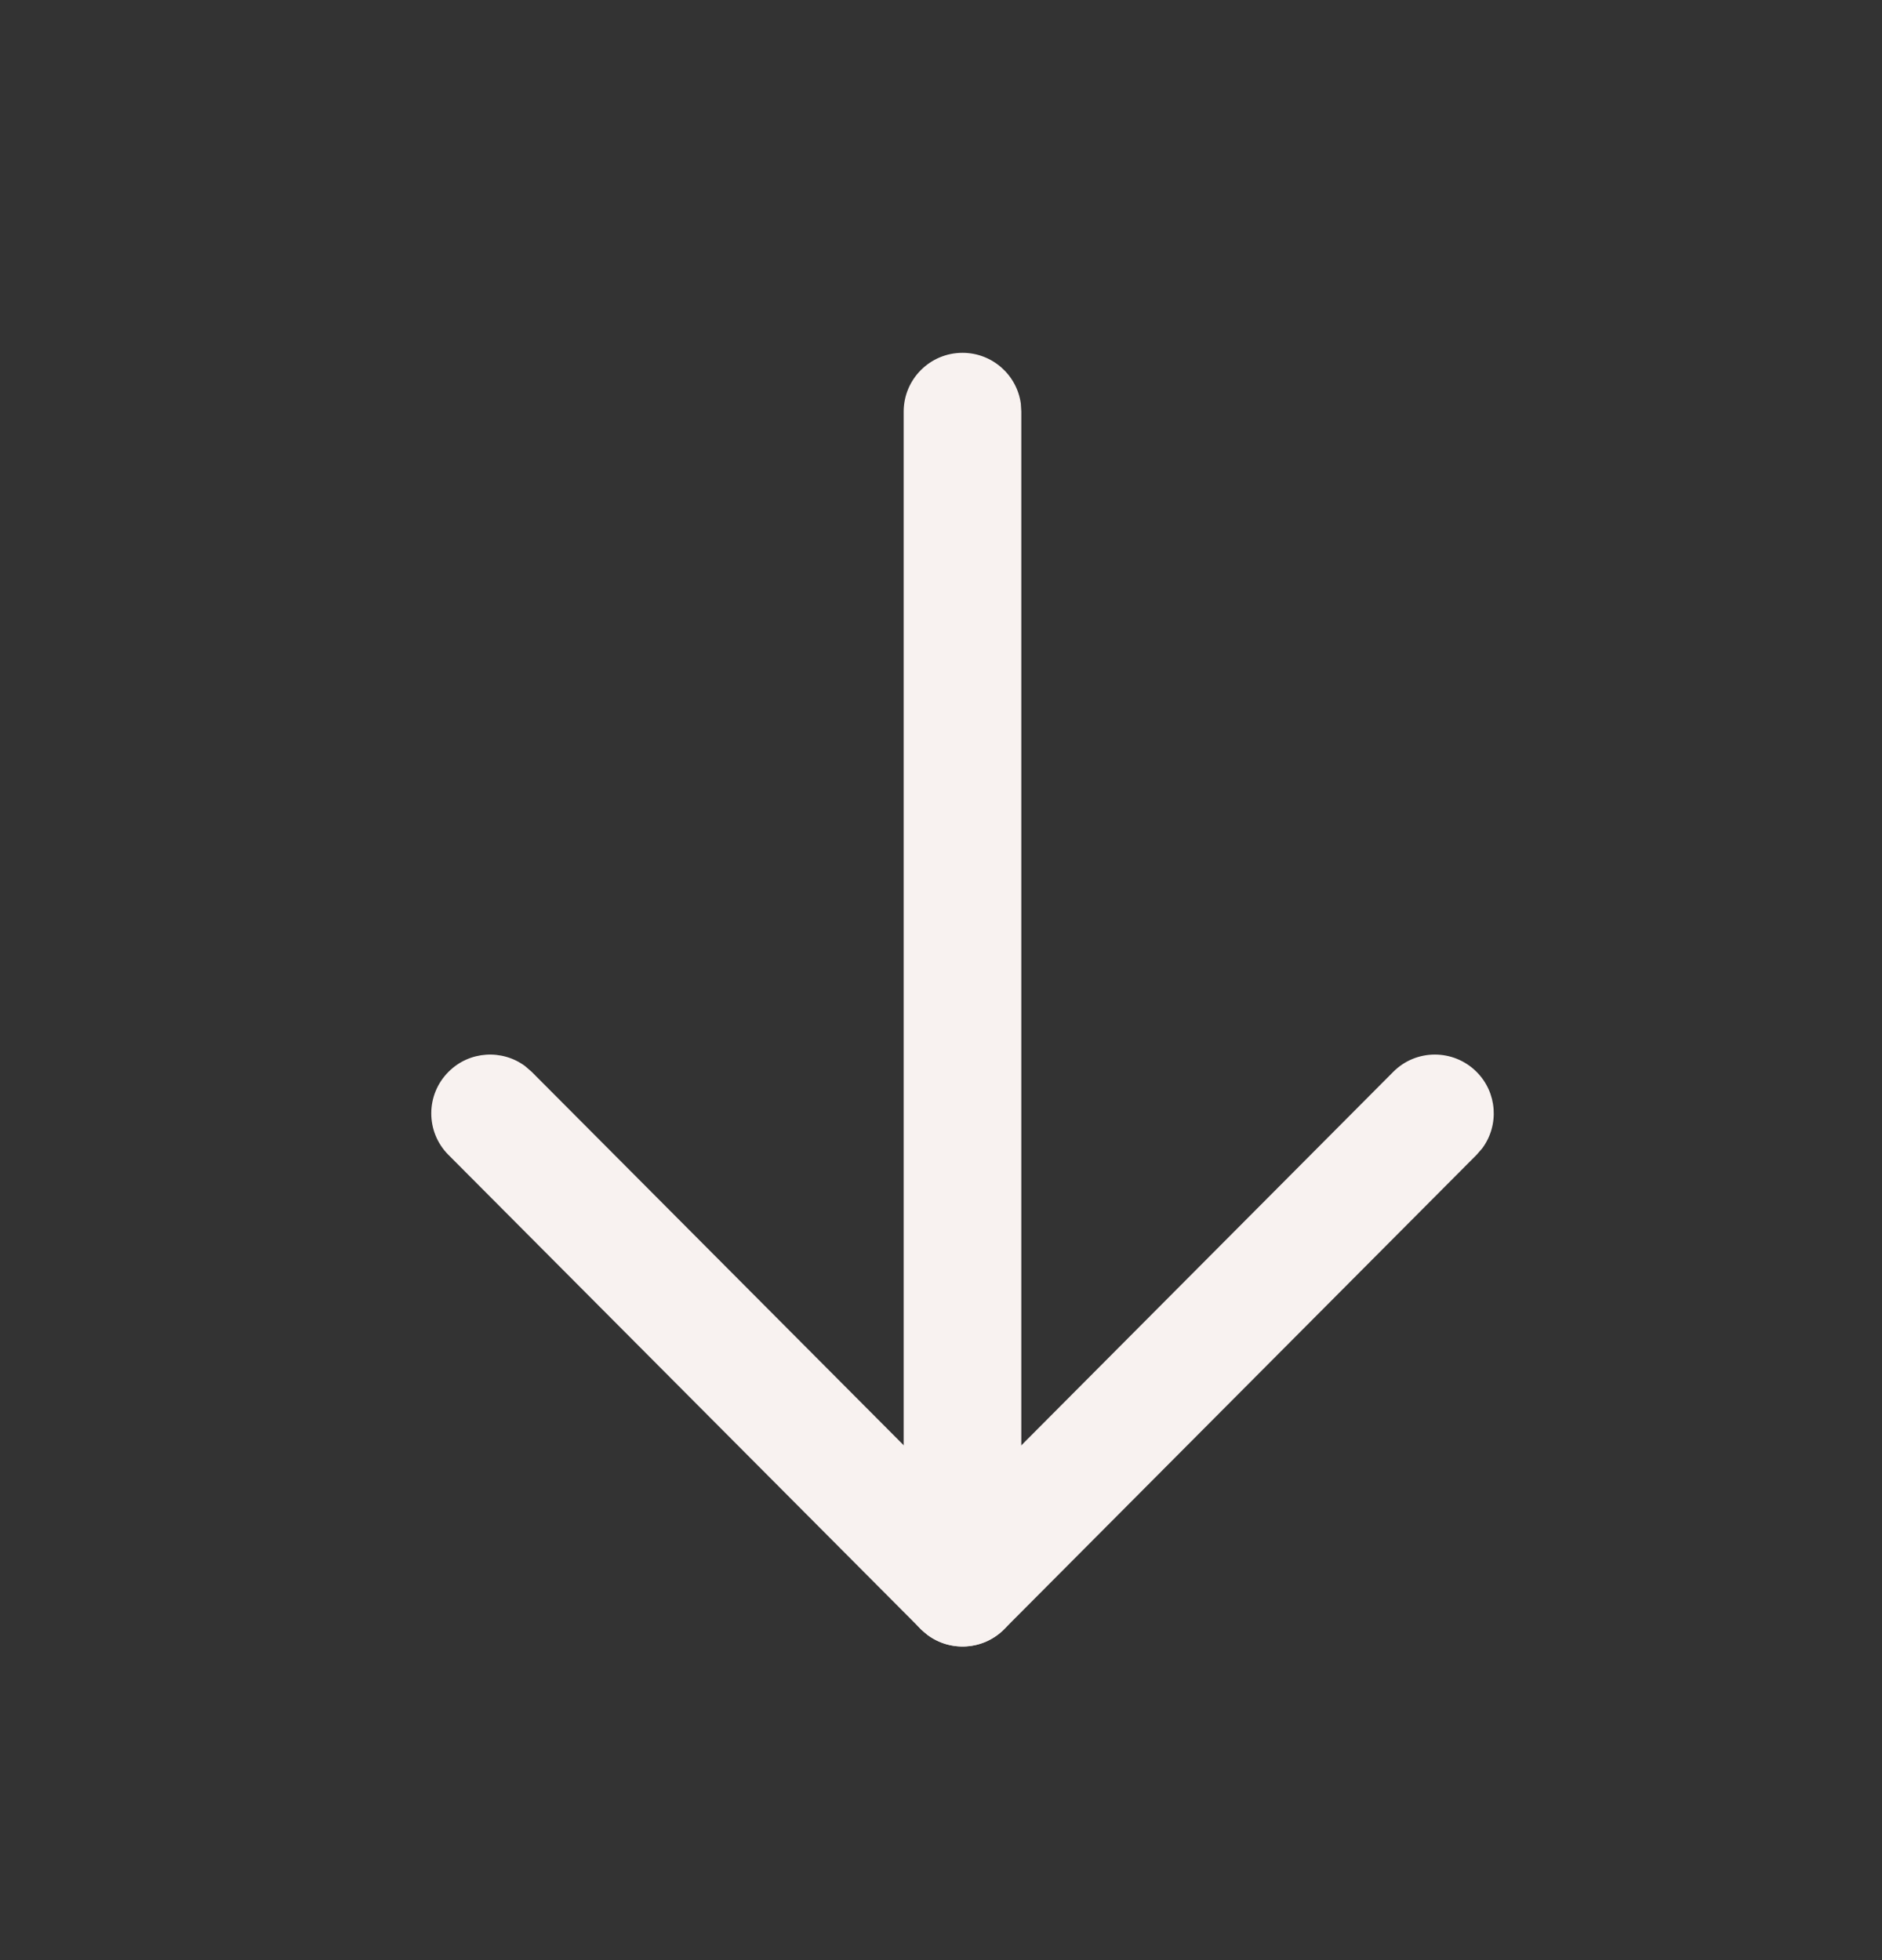
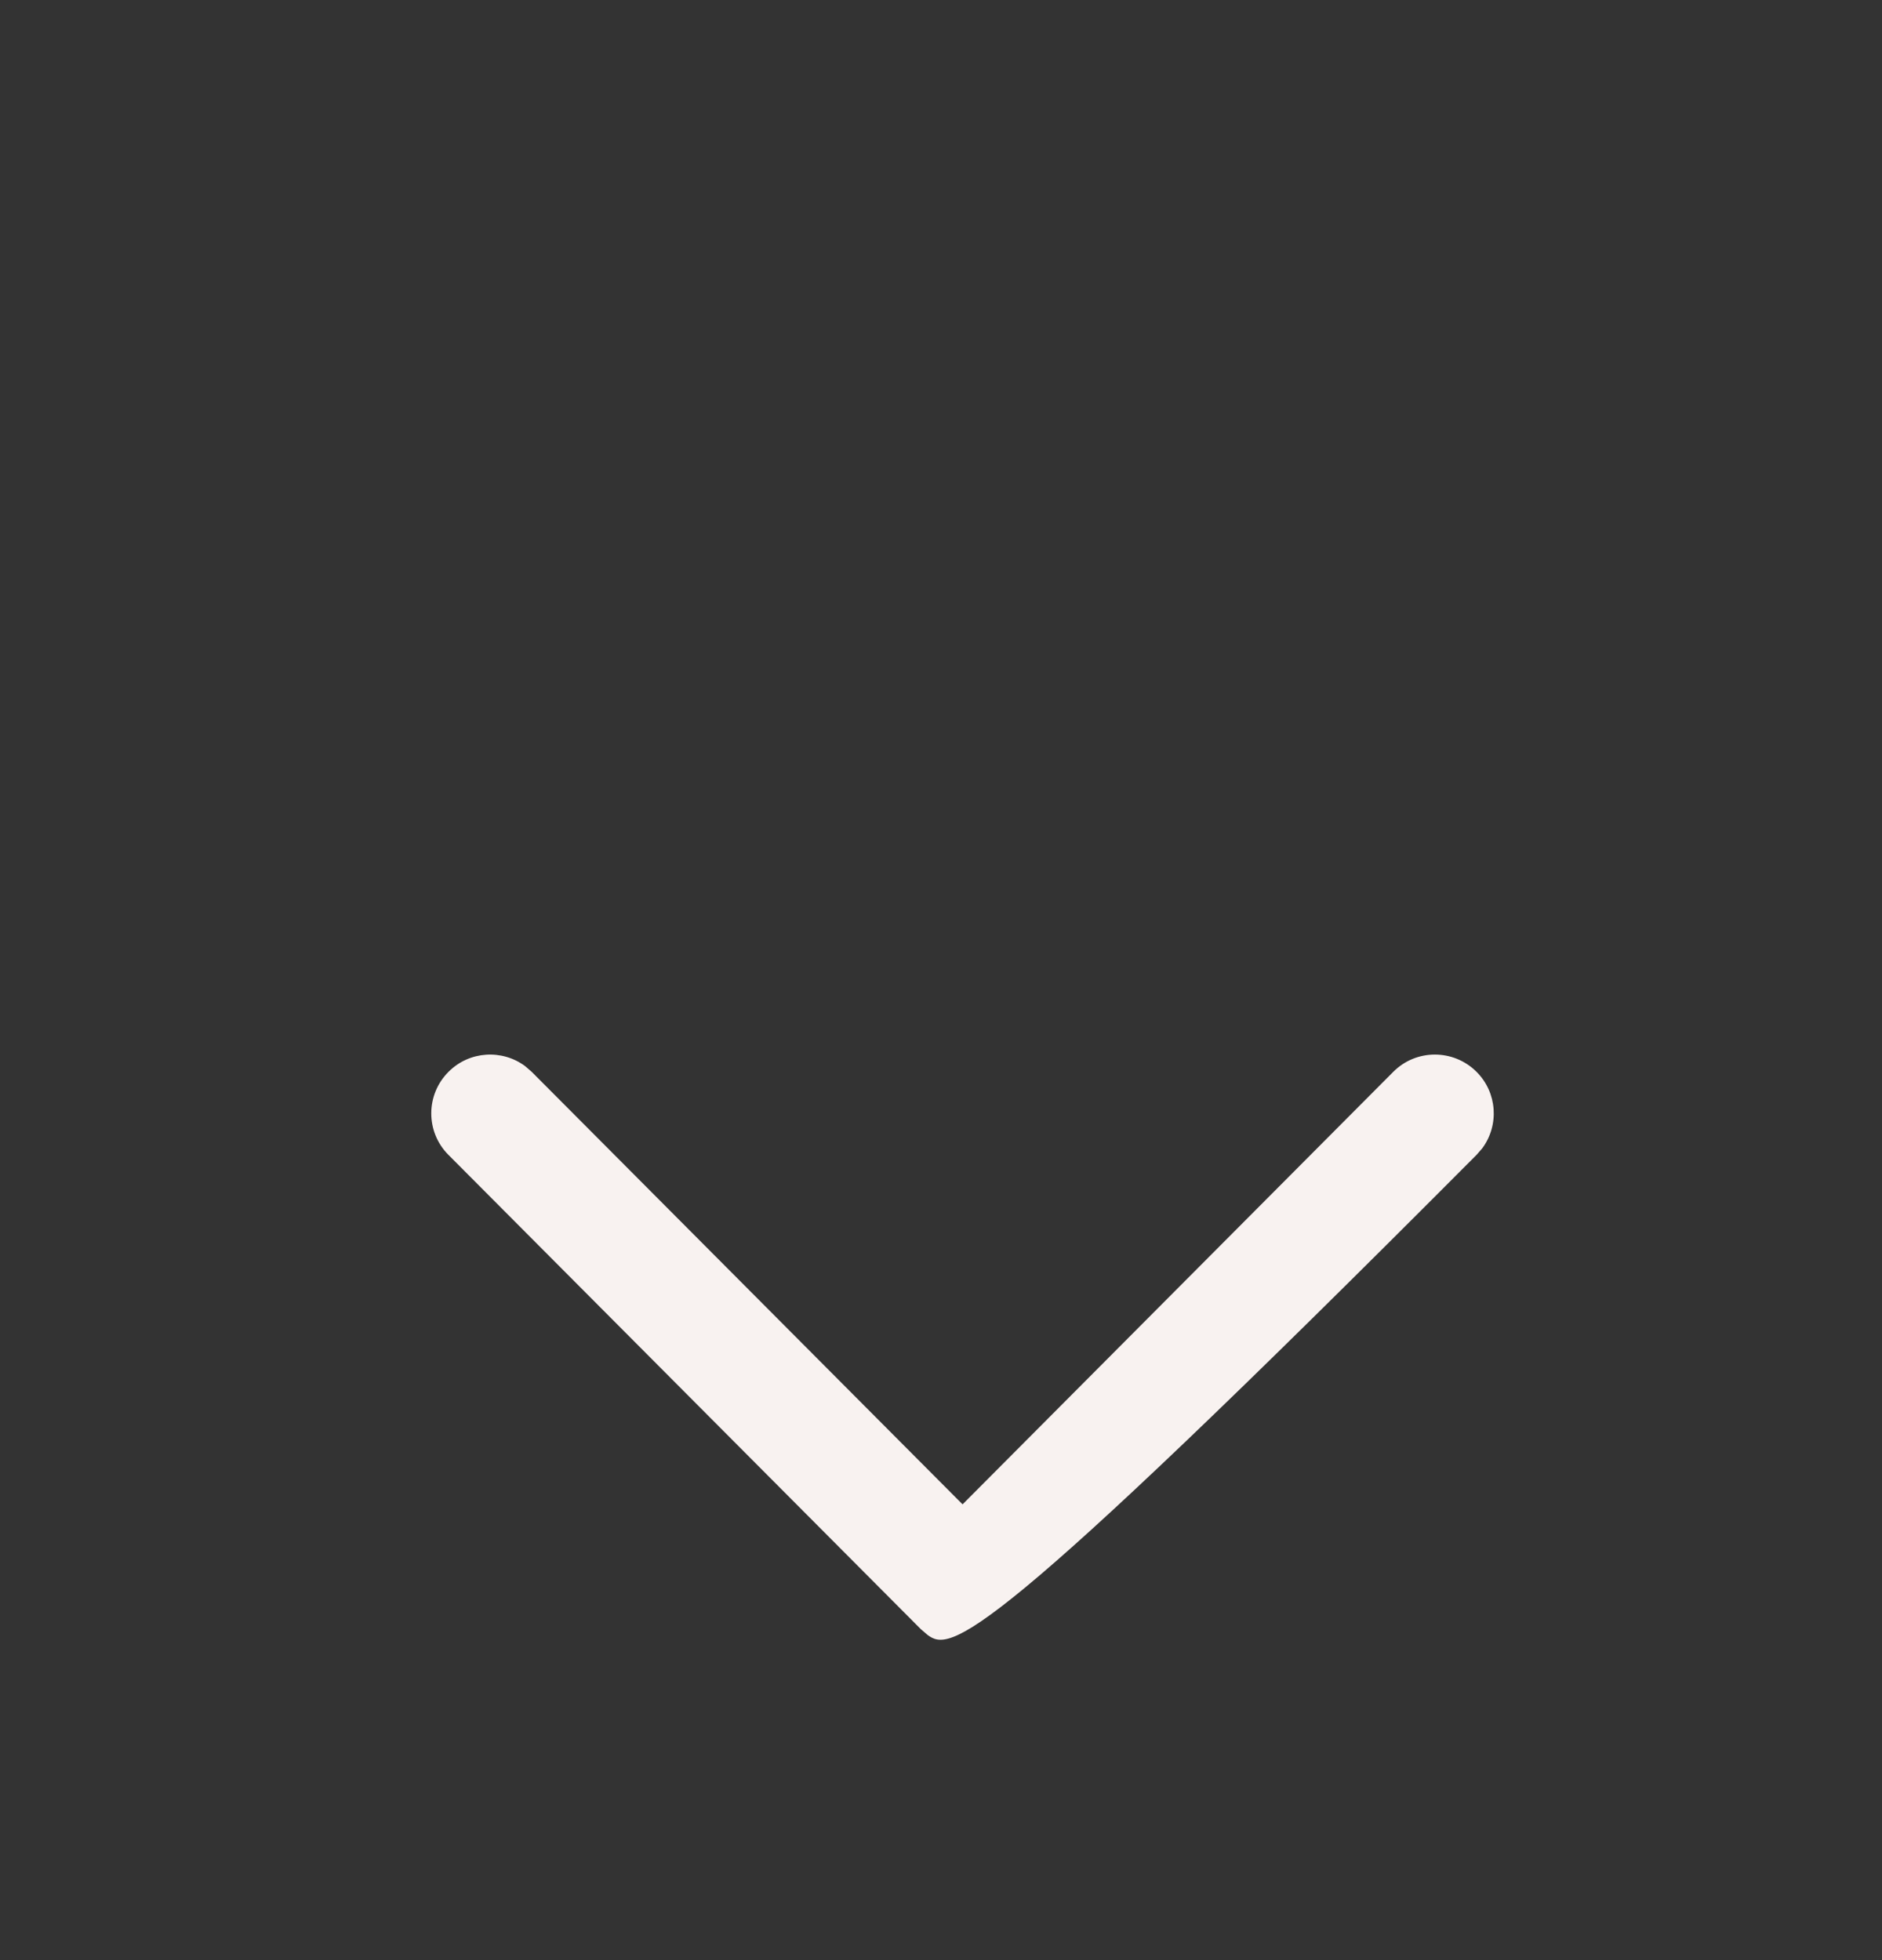
<svg xmlns="http://www.w3.org/2000/svg" width="24" height="25" viewBox="0 0 24 25" fill="none">
  <rect x="0" y="0" width="24" height="25" fill="#333333" stroke="none" />
-   <path d="M12.274 4.5C12.654 4.5 12.968 4.782 13.018 5.148L13.024 5.25V20.25C13.024 20.664 12.689 21 12.274 21C11.895 21 11.581 20.718 11.531 20.352L11.524 20.25V5.25C11.524 4.836 11.86 4.5 12.274 4.5Z" fill="#F8F2F0" />
-   <path d="M17.767 13.671C18.059 13.377 18.534 13.377 18.828 13.669C19.095 13.934 19.12 14.351 18.903 14.645L18.83 14.729L12.806 20.779C12.54 21.047 12.122 21.071 11.828 20.852L11.743 20.779L5.718 14.729C5.426 14.436 5.427 13.961 5.721 13.669C5.987 13.403 6.404 13.38 6.697 13.598L6.781 13.671L12.275 19.187L17.767 13.671Z" fill="#F8F2F0" />
+   <path d="M17.767 13.671C18.059 13.377 18.534 13.377 18.828 13.669C19.095 13.934 19.12 14.351 18.903 14.645L18.83 14.729C12.54 21.047 12.122 21.071 11.828 20.852L11.743 20.779L5.718 14.729C5.426 14.436 5.427 13.961 5.721 13.669C5.987 13.403 6.404 13.38 6.697 13.598L6.781 13.671L12.275 19.187L17.767 13.671Z" fill="#F8F2F0" />
</svg>